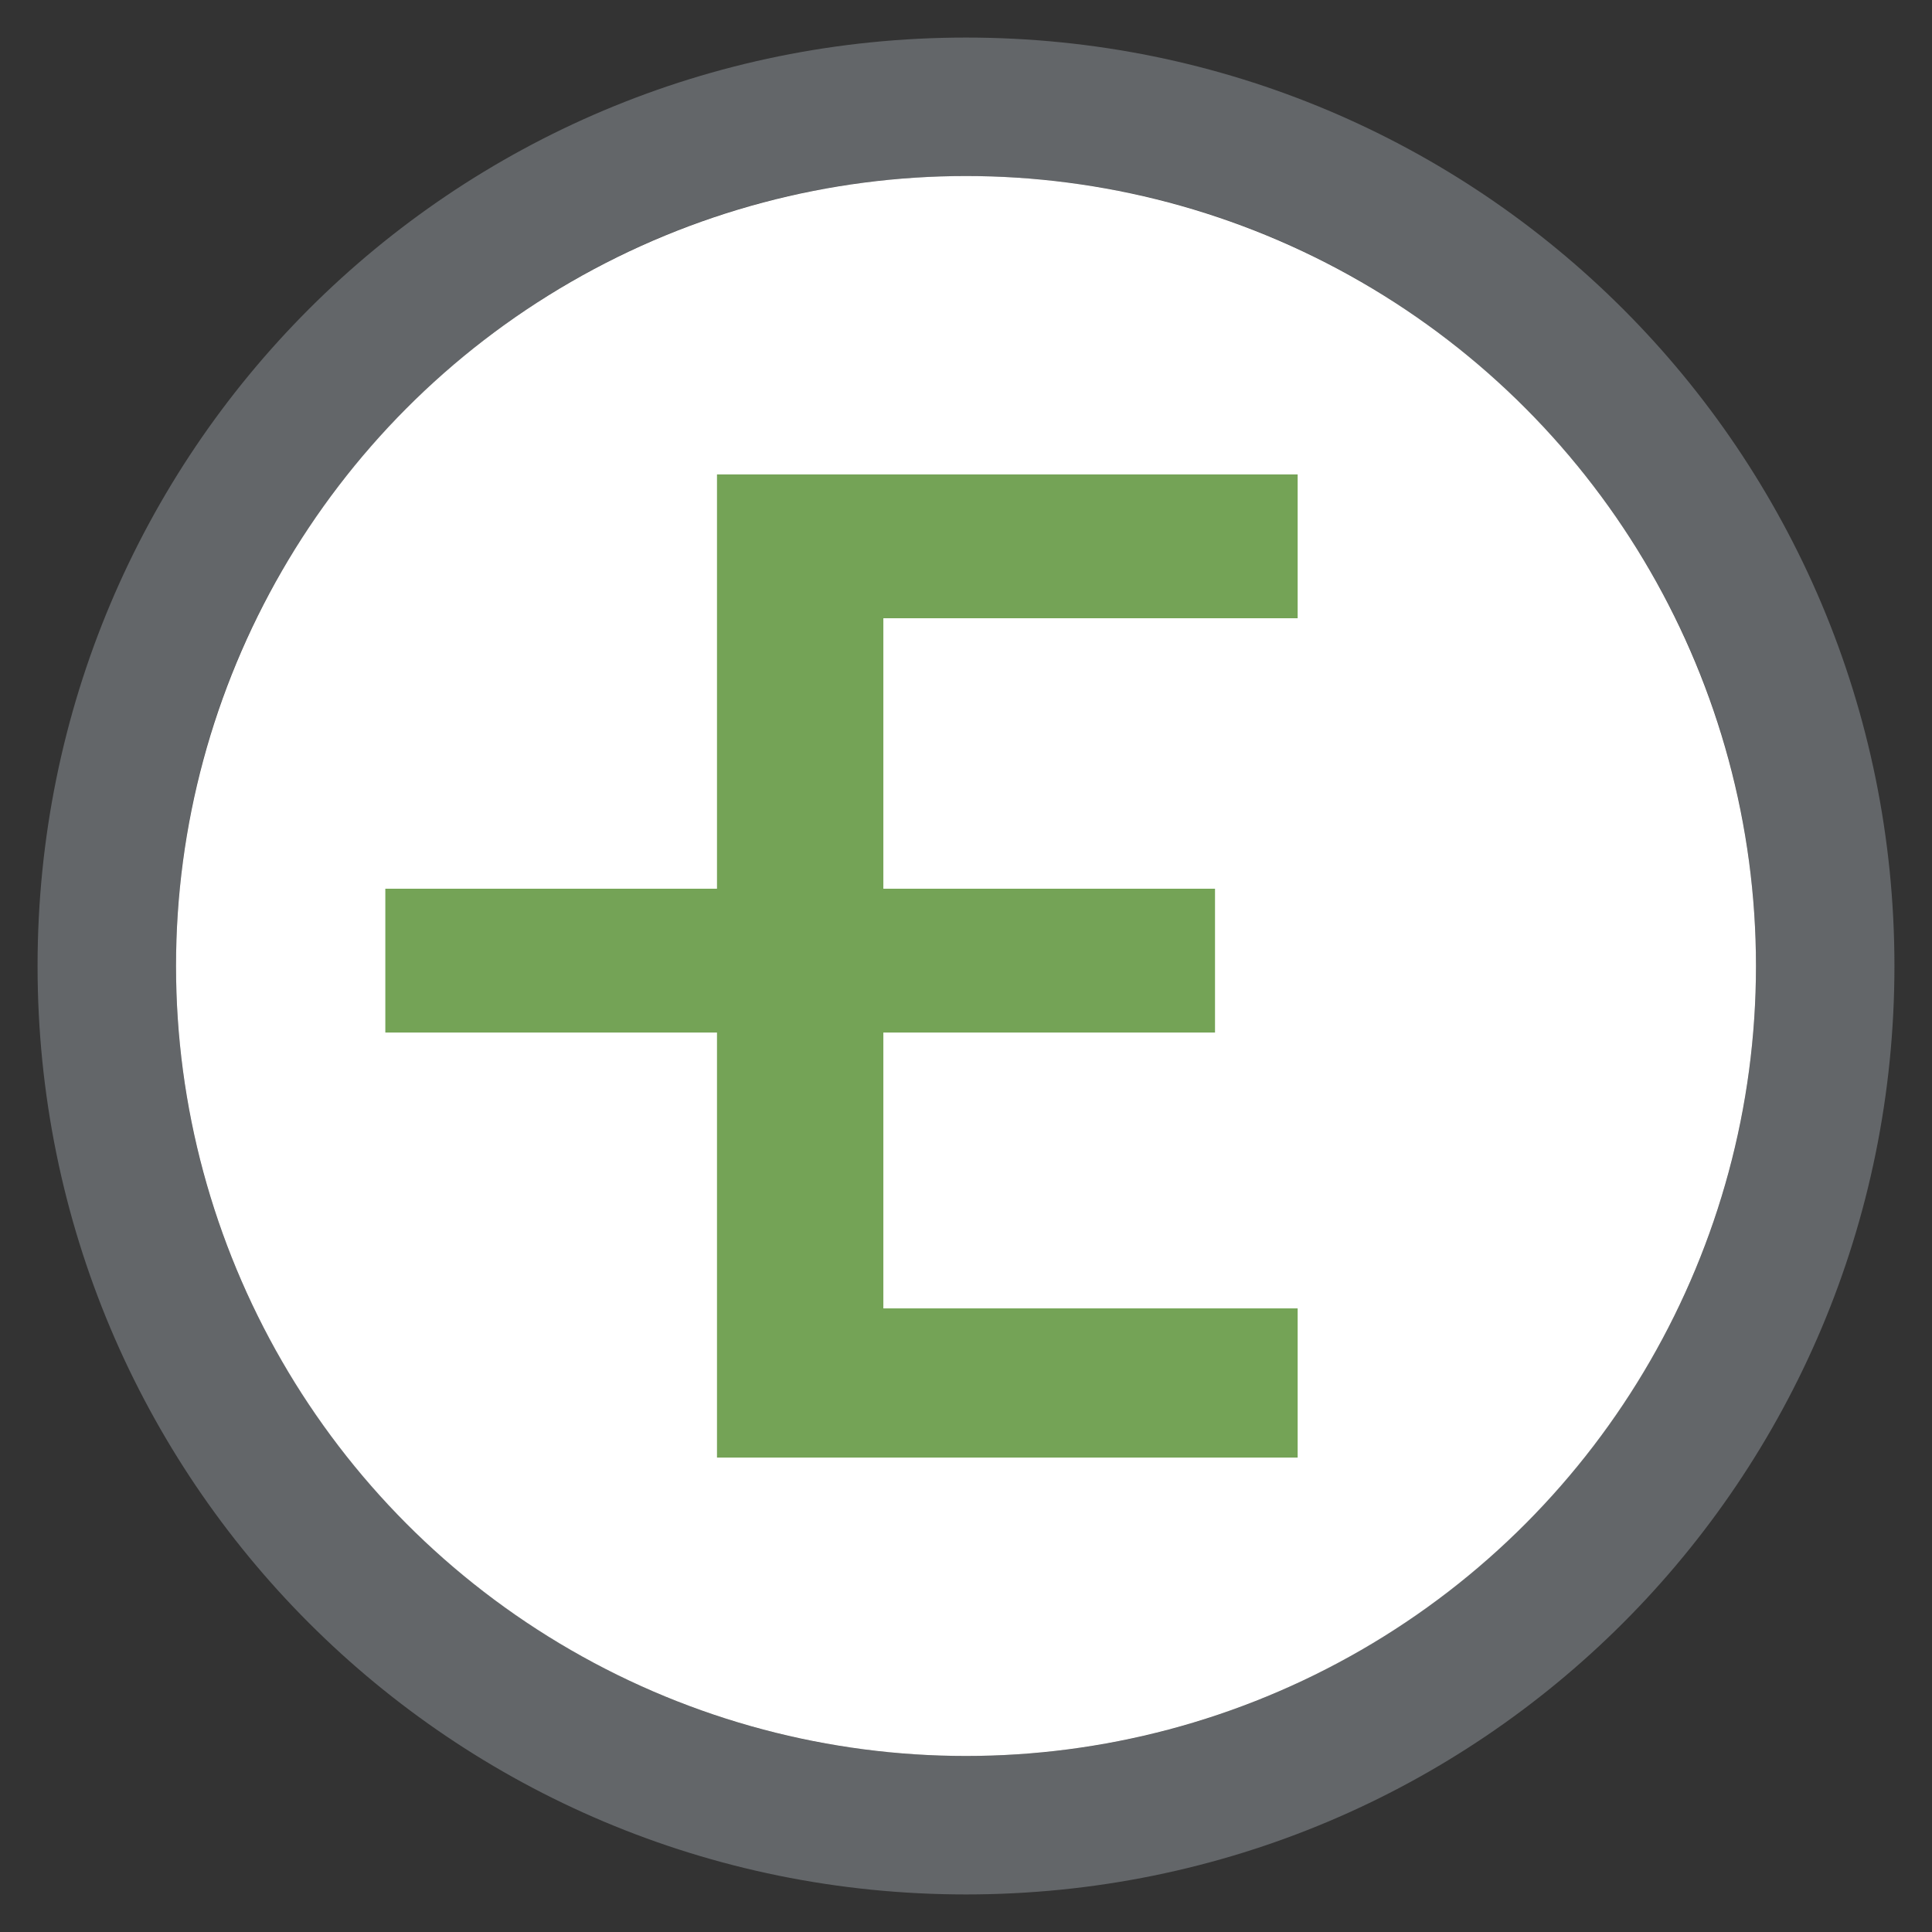
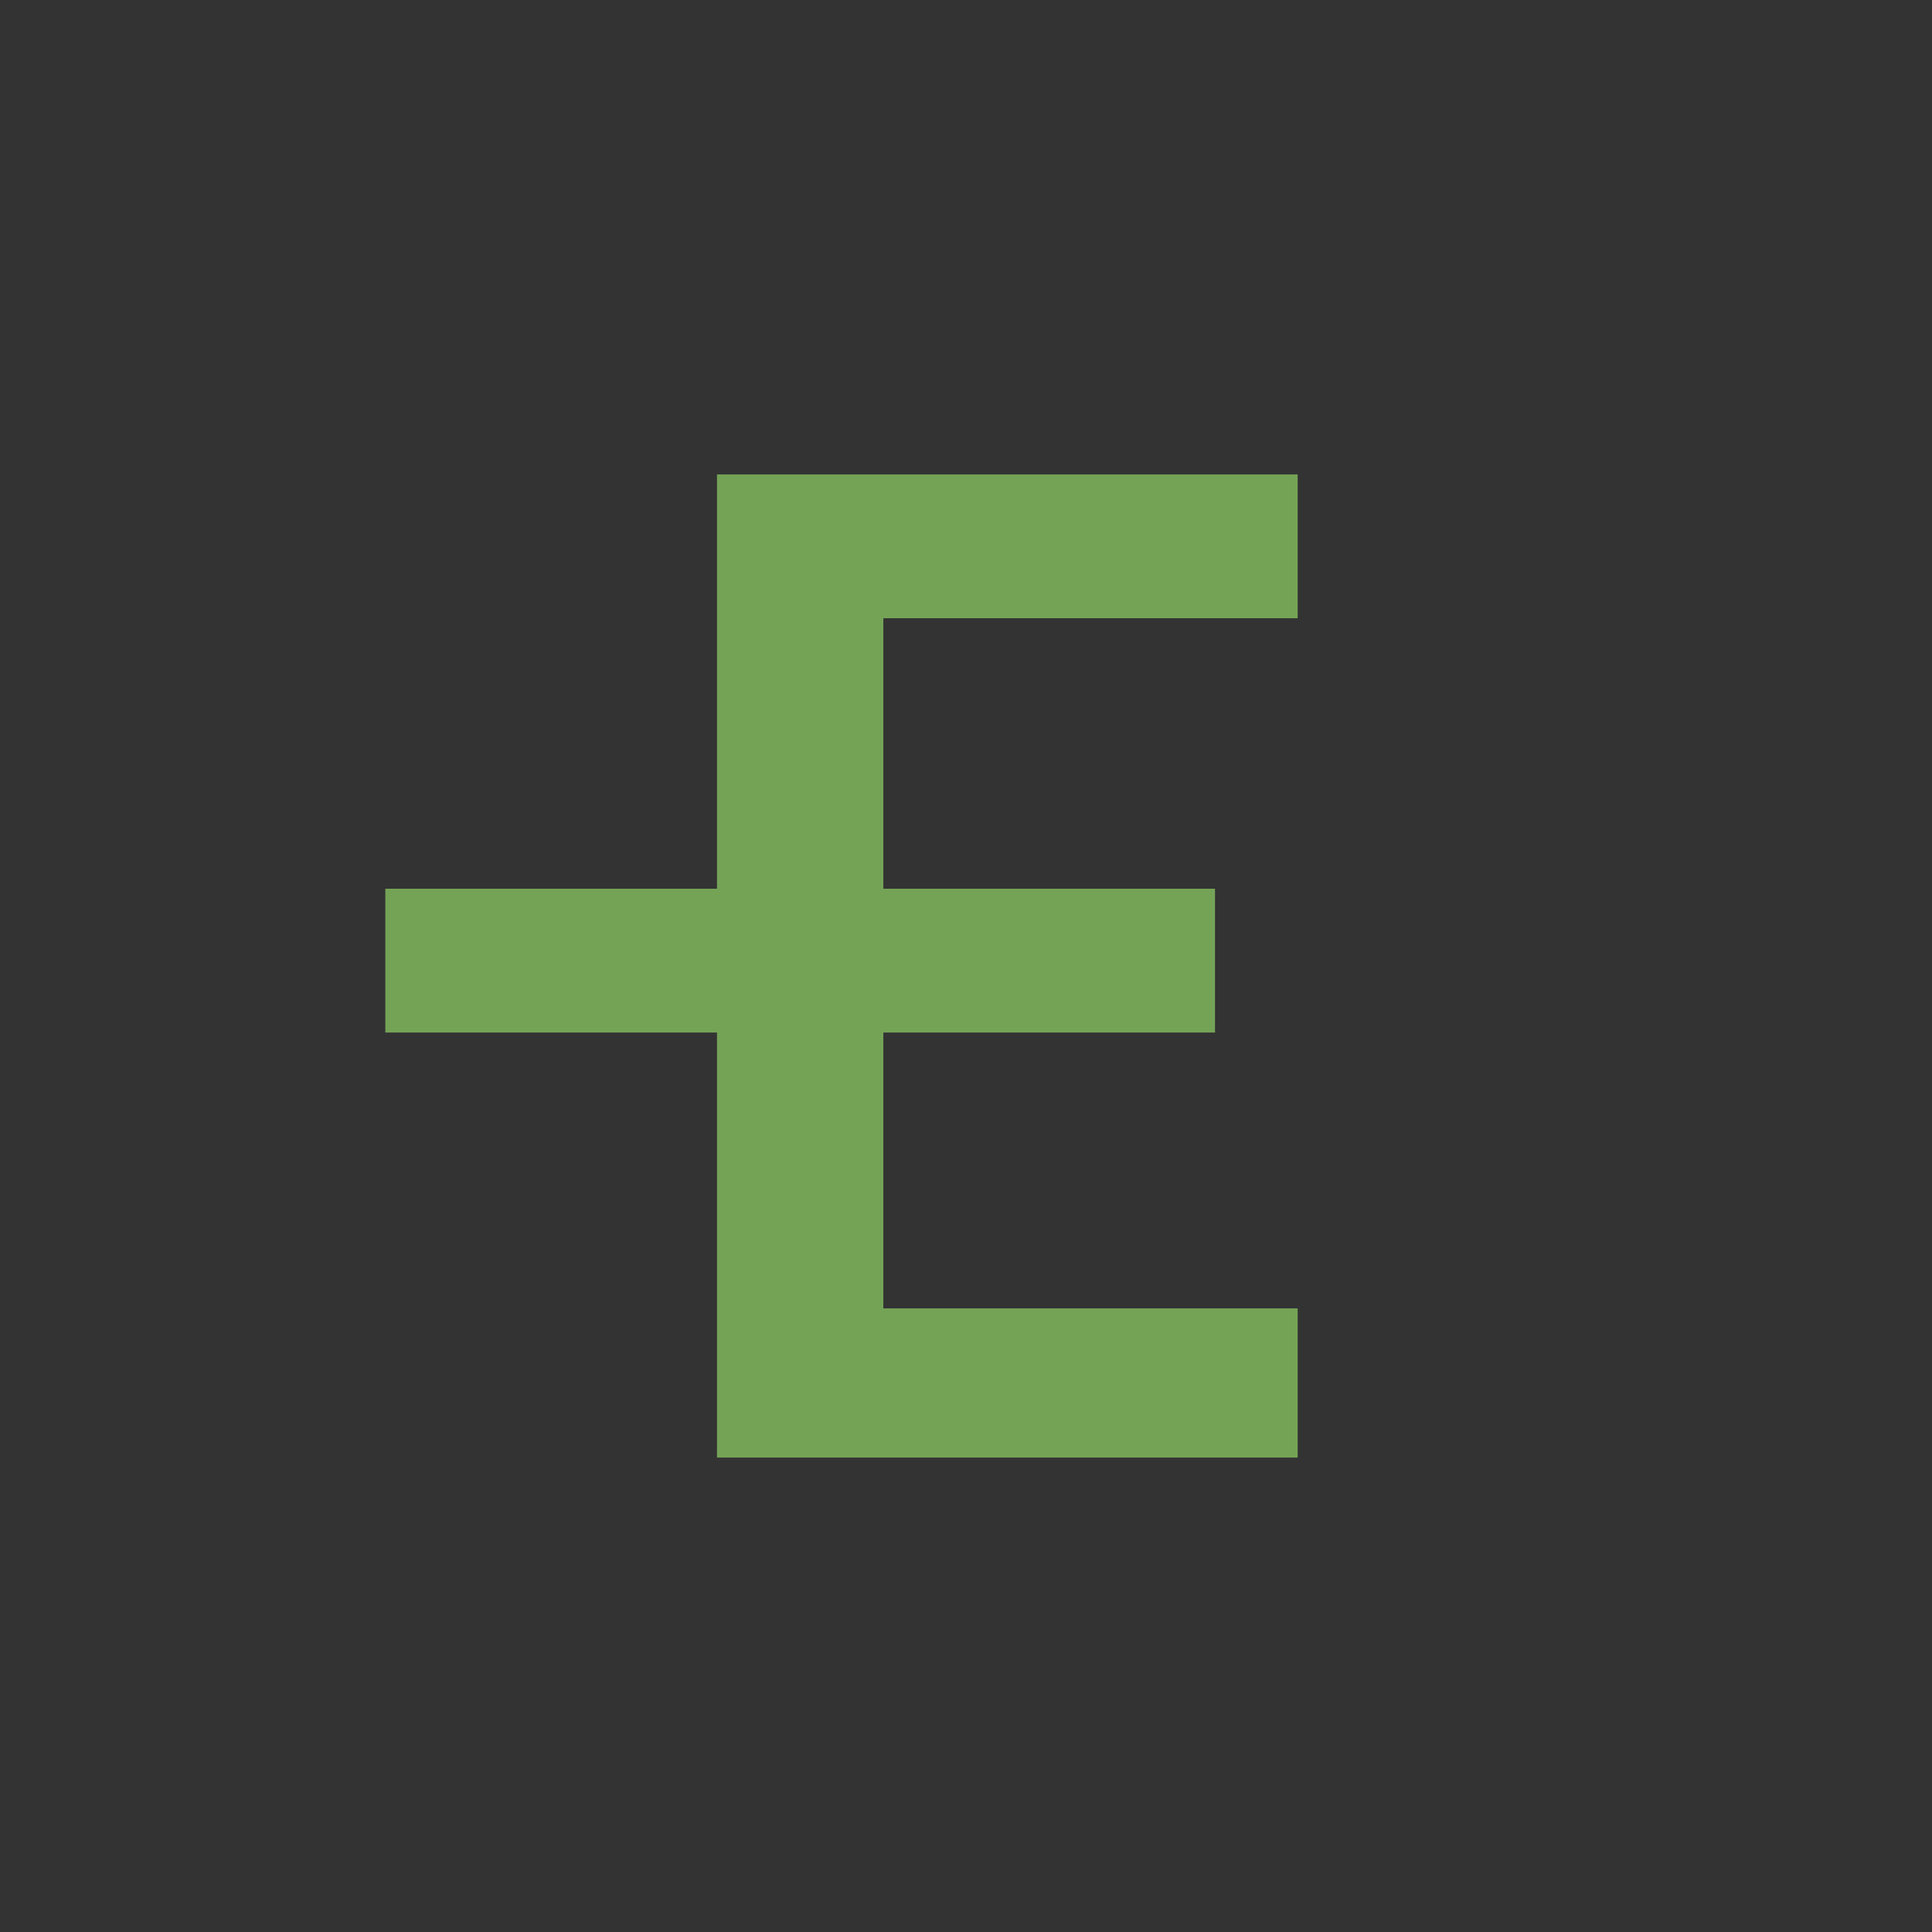
<svg xmlns="http://www.w3.org/2000/svg" version="1.1" id="Layer_1" x="0px" y="0px" viewBox="0 0 180 180" style="enable-background:new 0 0 180 180;" xml:space="preserve">
  <rect x="0" y="0" width="180" height="180" fill="#333333" stroke="none" />
  <style type="text/css">
	.st0{fill:#636669;}
	.st1{fill:#FFFFFF;}
	.st2{fill:#74A356;}
</style>
-   <path class="st0" d="M90,176.5c-47.9,0-86.5-38.6-86.5-86.5S42.1,3.5,90,3.5s86.5,38.6,86.5,86.5S137.9,176.5,90,176.5z M90,16.4  c-40.7,0-73.6,33-73.6,73.6s33,73.6,73.6,73.6s73.6-33,73.6-73.6S130.7,16.4,90,16.4z" />
-   <circle class="st1" cx="90" cy="90" r="73.6" />
  <polygon class="st2" points="82.3,121.9 82.3,96.2 113.2,96.2 113.2,82.8 82.3,82.8 82.3,81.2 82.3,57.6 120.9,57.6 120.9,44.2   66.8,44.2 66.8,82.8 35.9,82.8 35.9,96.2 66.8,96.2 66.8,135.8 120.9,135.8 120.9,121.9 " />
</svg>